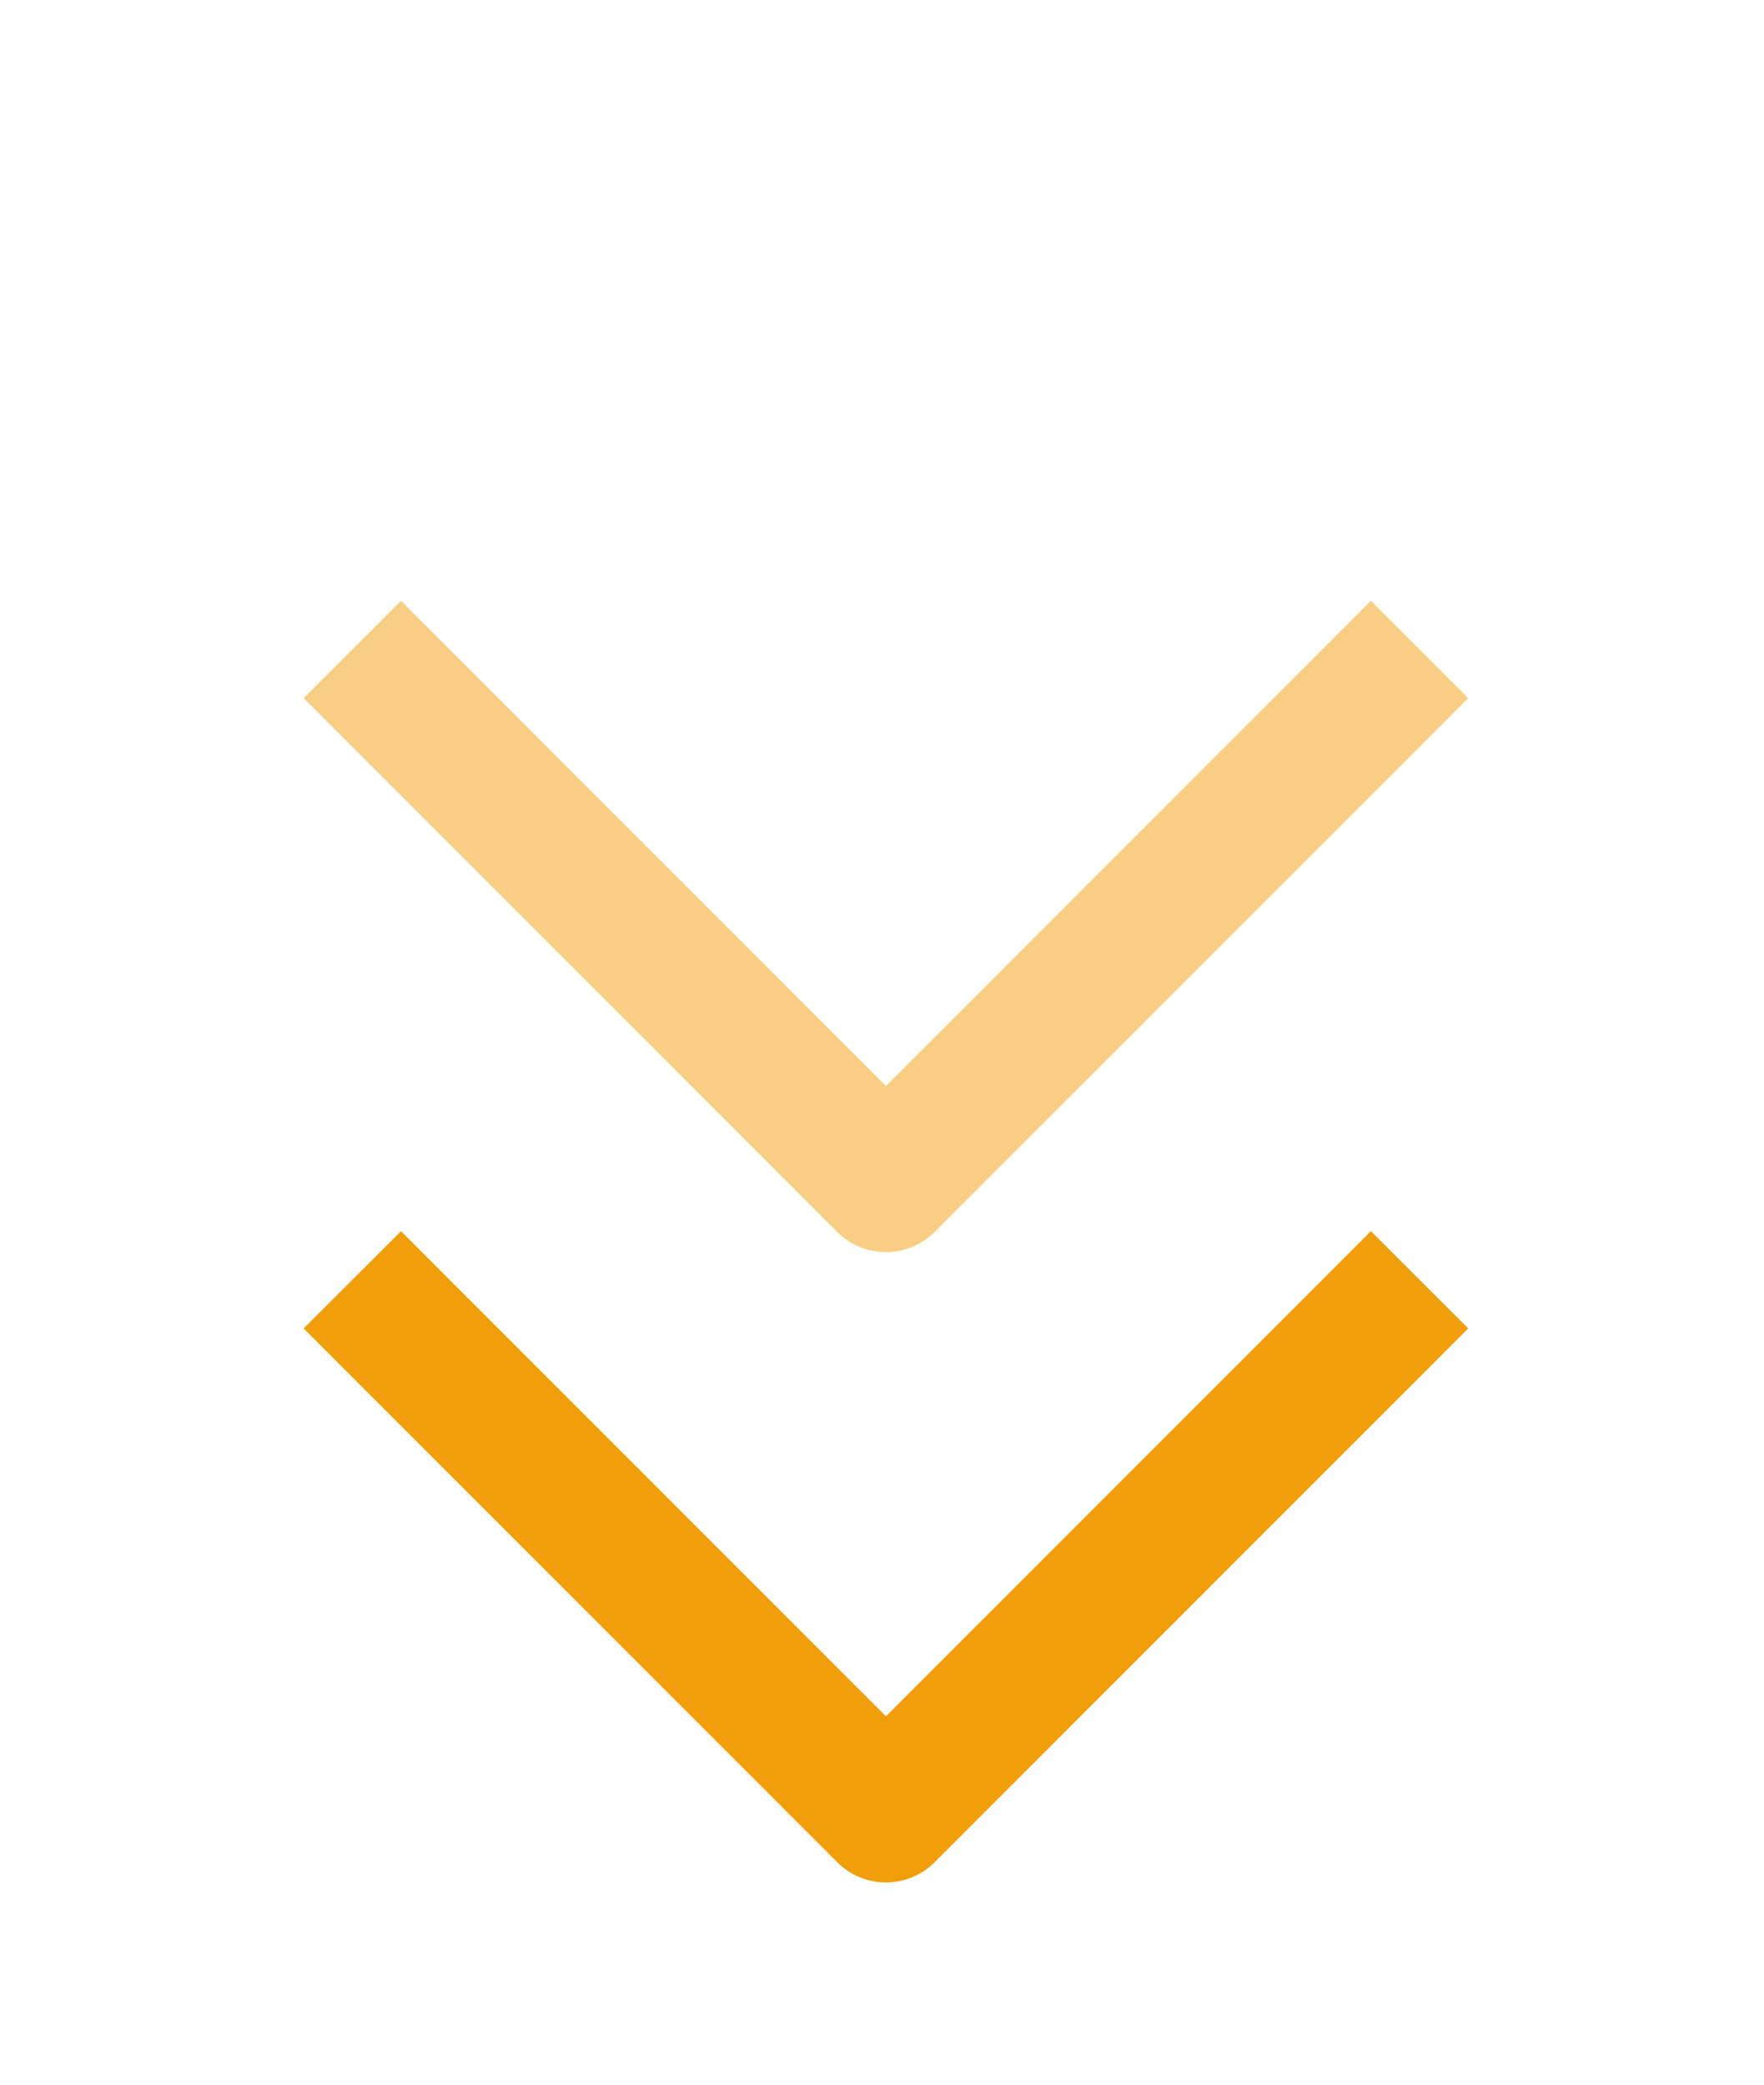
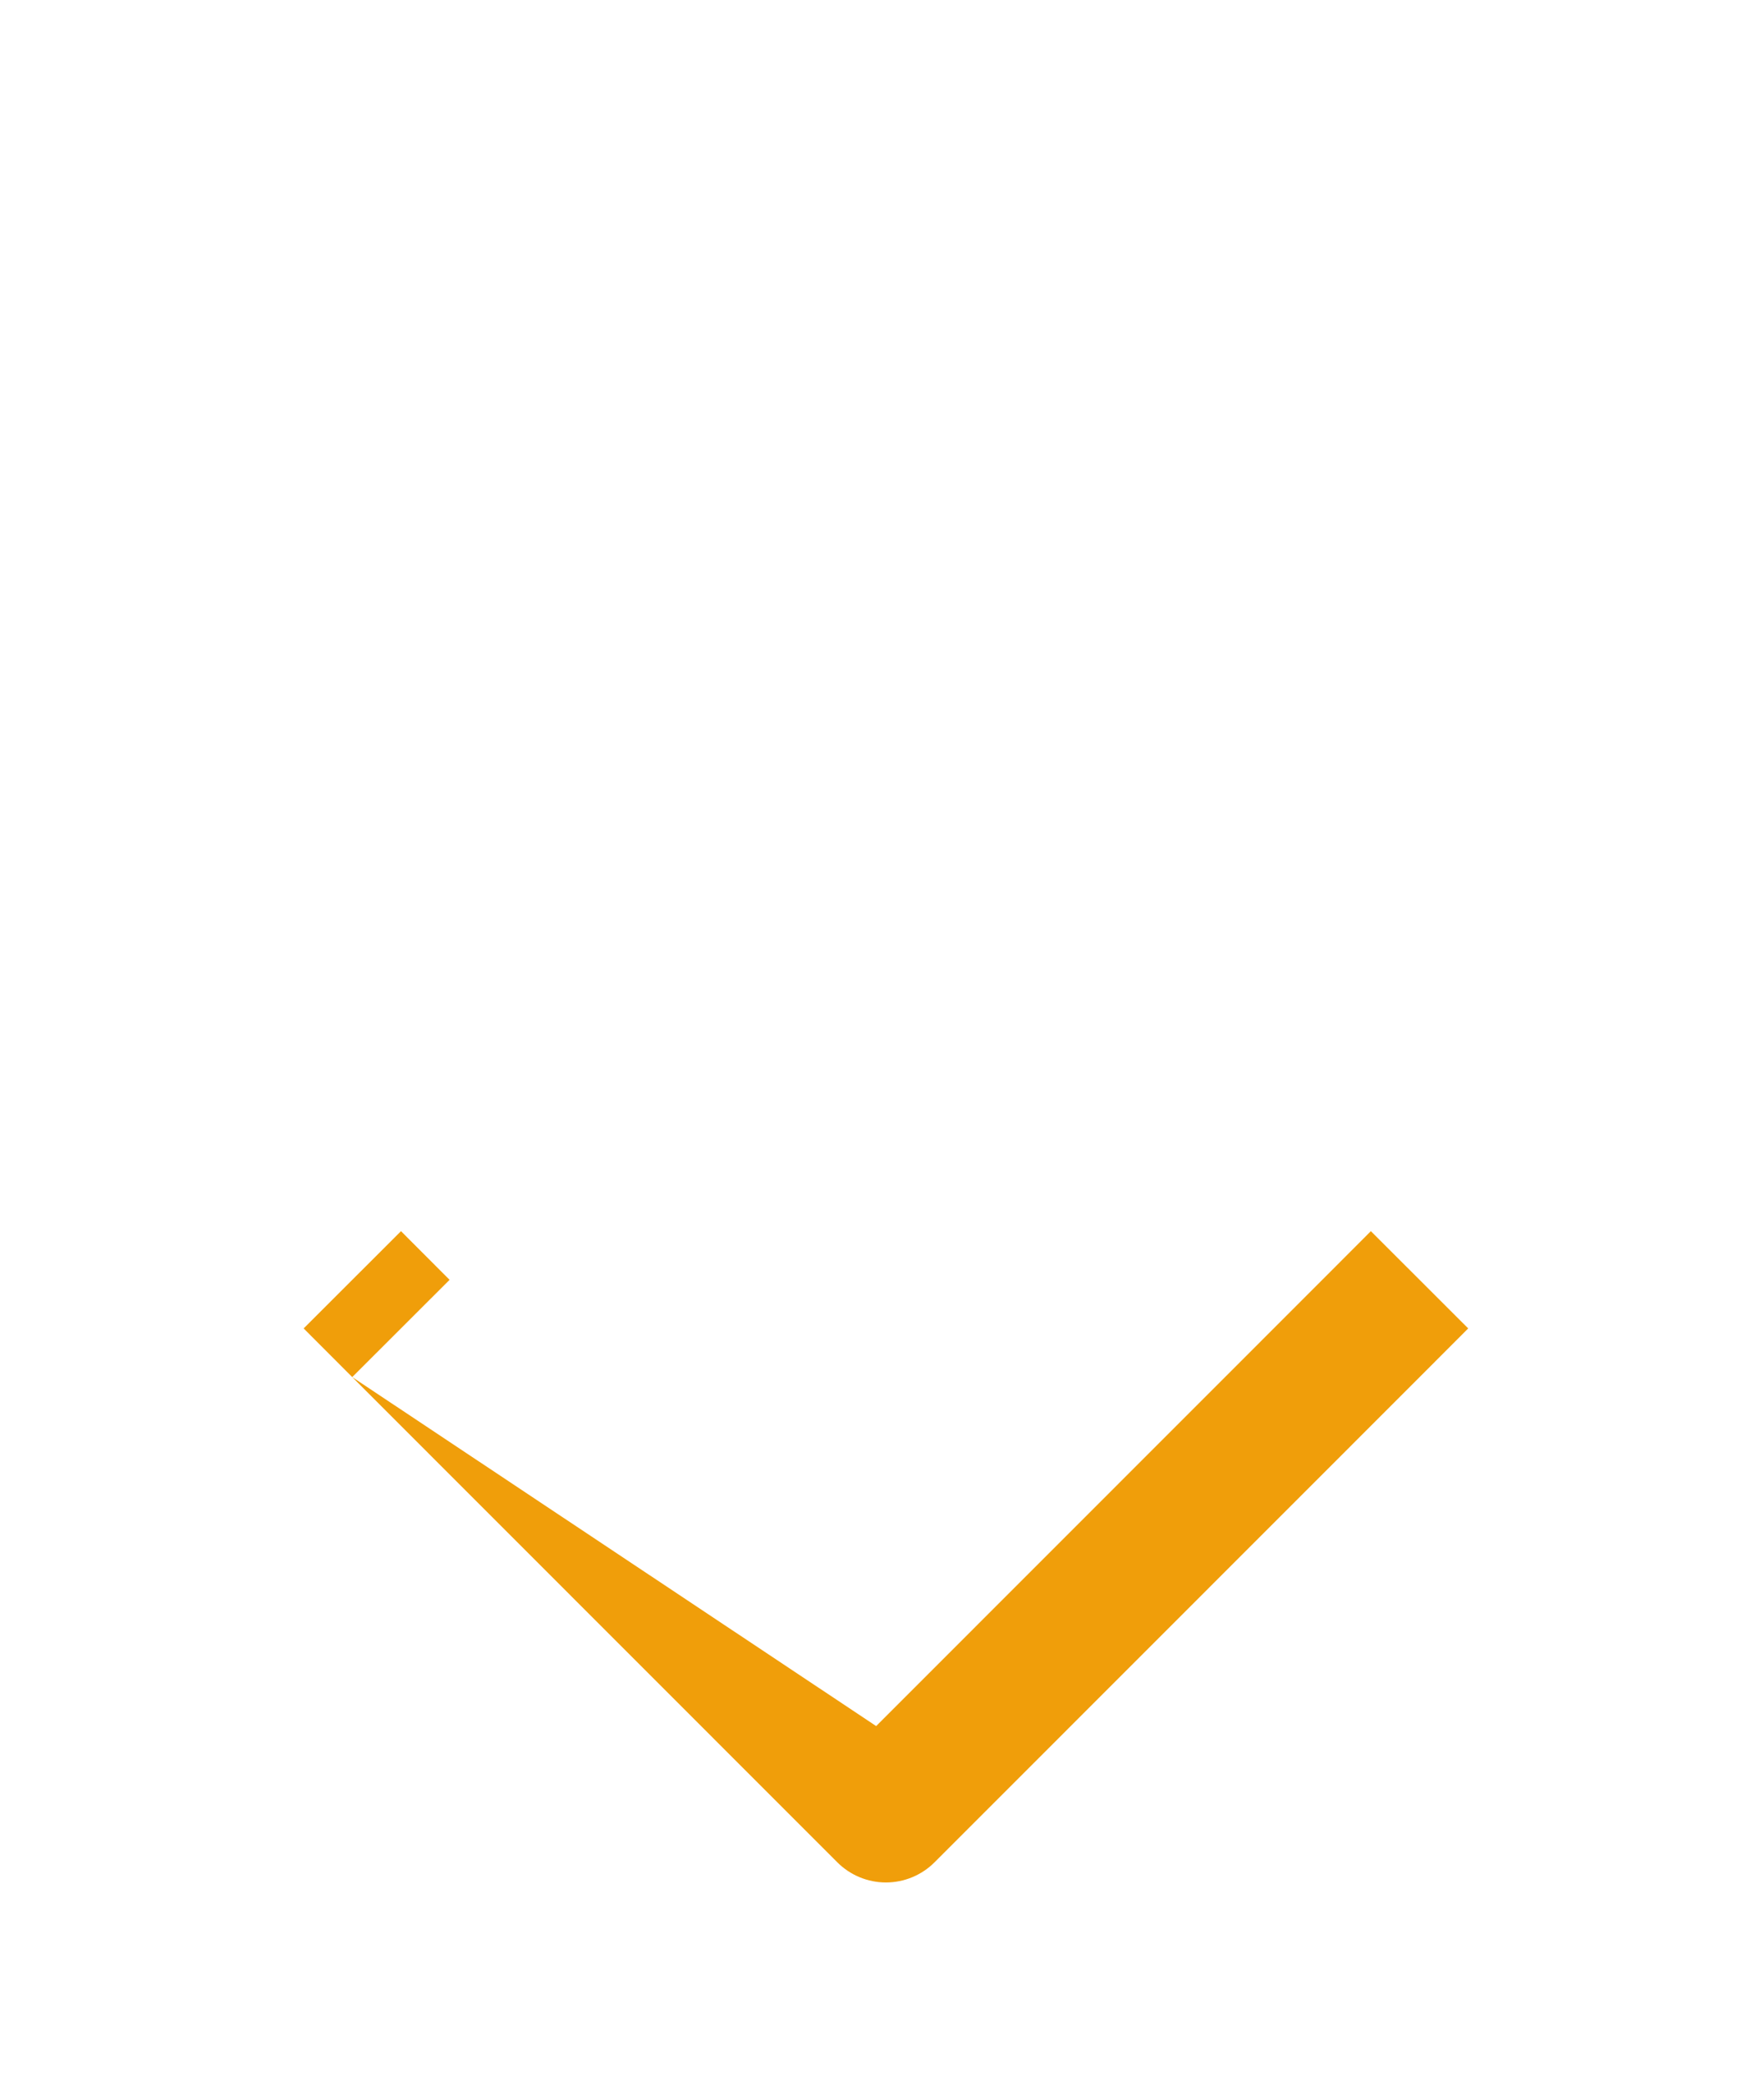
<svg xmlns="http://www.w3.org/2000/svg" width="22" height="26" viewBox="0 0 22 26" fill="none">
-   <path d="M17.705 17.175L18.311 16.568L17.097 15.355L16.491 15.962L17.705 17.175ZM11.049 22.619L10.442 23.226C10.603 23.387 10.821 23.478 11.049 23.478C11.277 23.478 11.495 23.387 11.656 23.226L11.049 22.619ZM5.607 15.962L5.001 15.355L3.787 16.568L4.393 17.175L5.607 15.962ZM16.491 15.962L10.442 22.013L11.656 23.226L17.705 17.175L16.491 15.962ZM11.656 22.013L5.607 15.962L4.393 17.175L10.442 23.226L11.656 22.013Z" fill="#F09E0A" />
-   <path d="M17.705 9.314L18.311 8.707L17.097 7.493L16.491 8.1L17.705 9.314ZM11.049 14.758L10.442 15.365C10.603 15.526 10.821 15.616 11.049 15.616C11.277 15.616 11.495 15.526 11.656 15.365L11.049 14.758ZM5.607 8.1L5.001 7.493L3.787 8.707L4.393 9.314L5.607 8.1ZM16.491 8.1L10.442 14.152L11.656 15.365L17.705 9.314L16.491 8.1ZM11.656 14.152L5.607 8.1L4.393 9.314L10.442 15.365L11.656 14.152Z" fill="#F8CE84" />
+   <path d="M17.705 17.175L18.311 16.568L17.097 15.355L16.491 15.962L17.705 17.175ZM11.049 22.619L10.442 23.226C10.603 23.387 10.821 23.478 11.049 23.478C11.277 23.478 11.495 23.387 11.656 23.226L11.049 22.619ZM5.607 15.962L5.001 15.355L3.787 16.568L4.393 17.175L5.607 15.962ZM16.491 15.962L10.442 22.013L11.656 23.226L17.705 17.175L16.491 15.962ZM11.656 22.013L4.393 17.175L10.442 23.226L11.656 22.013Z" fill="#F09E0A" />
</svg>